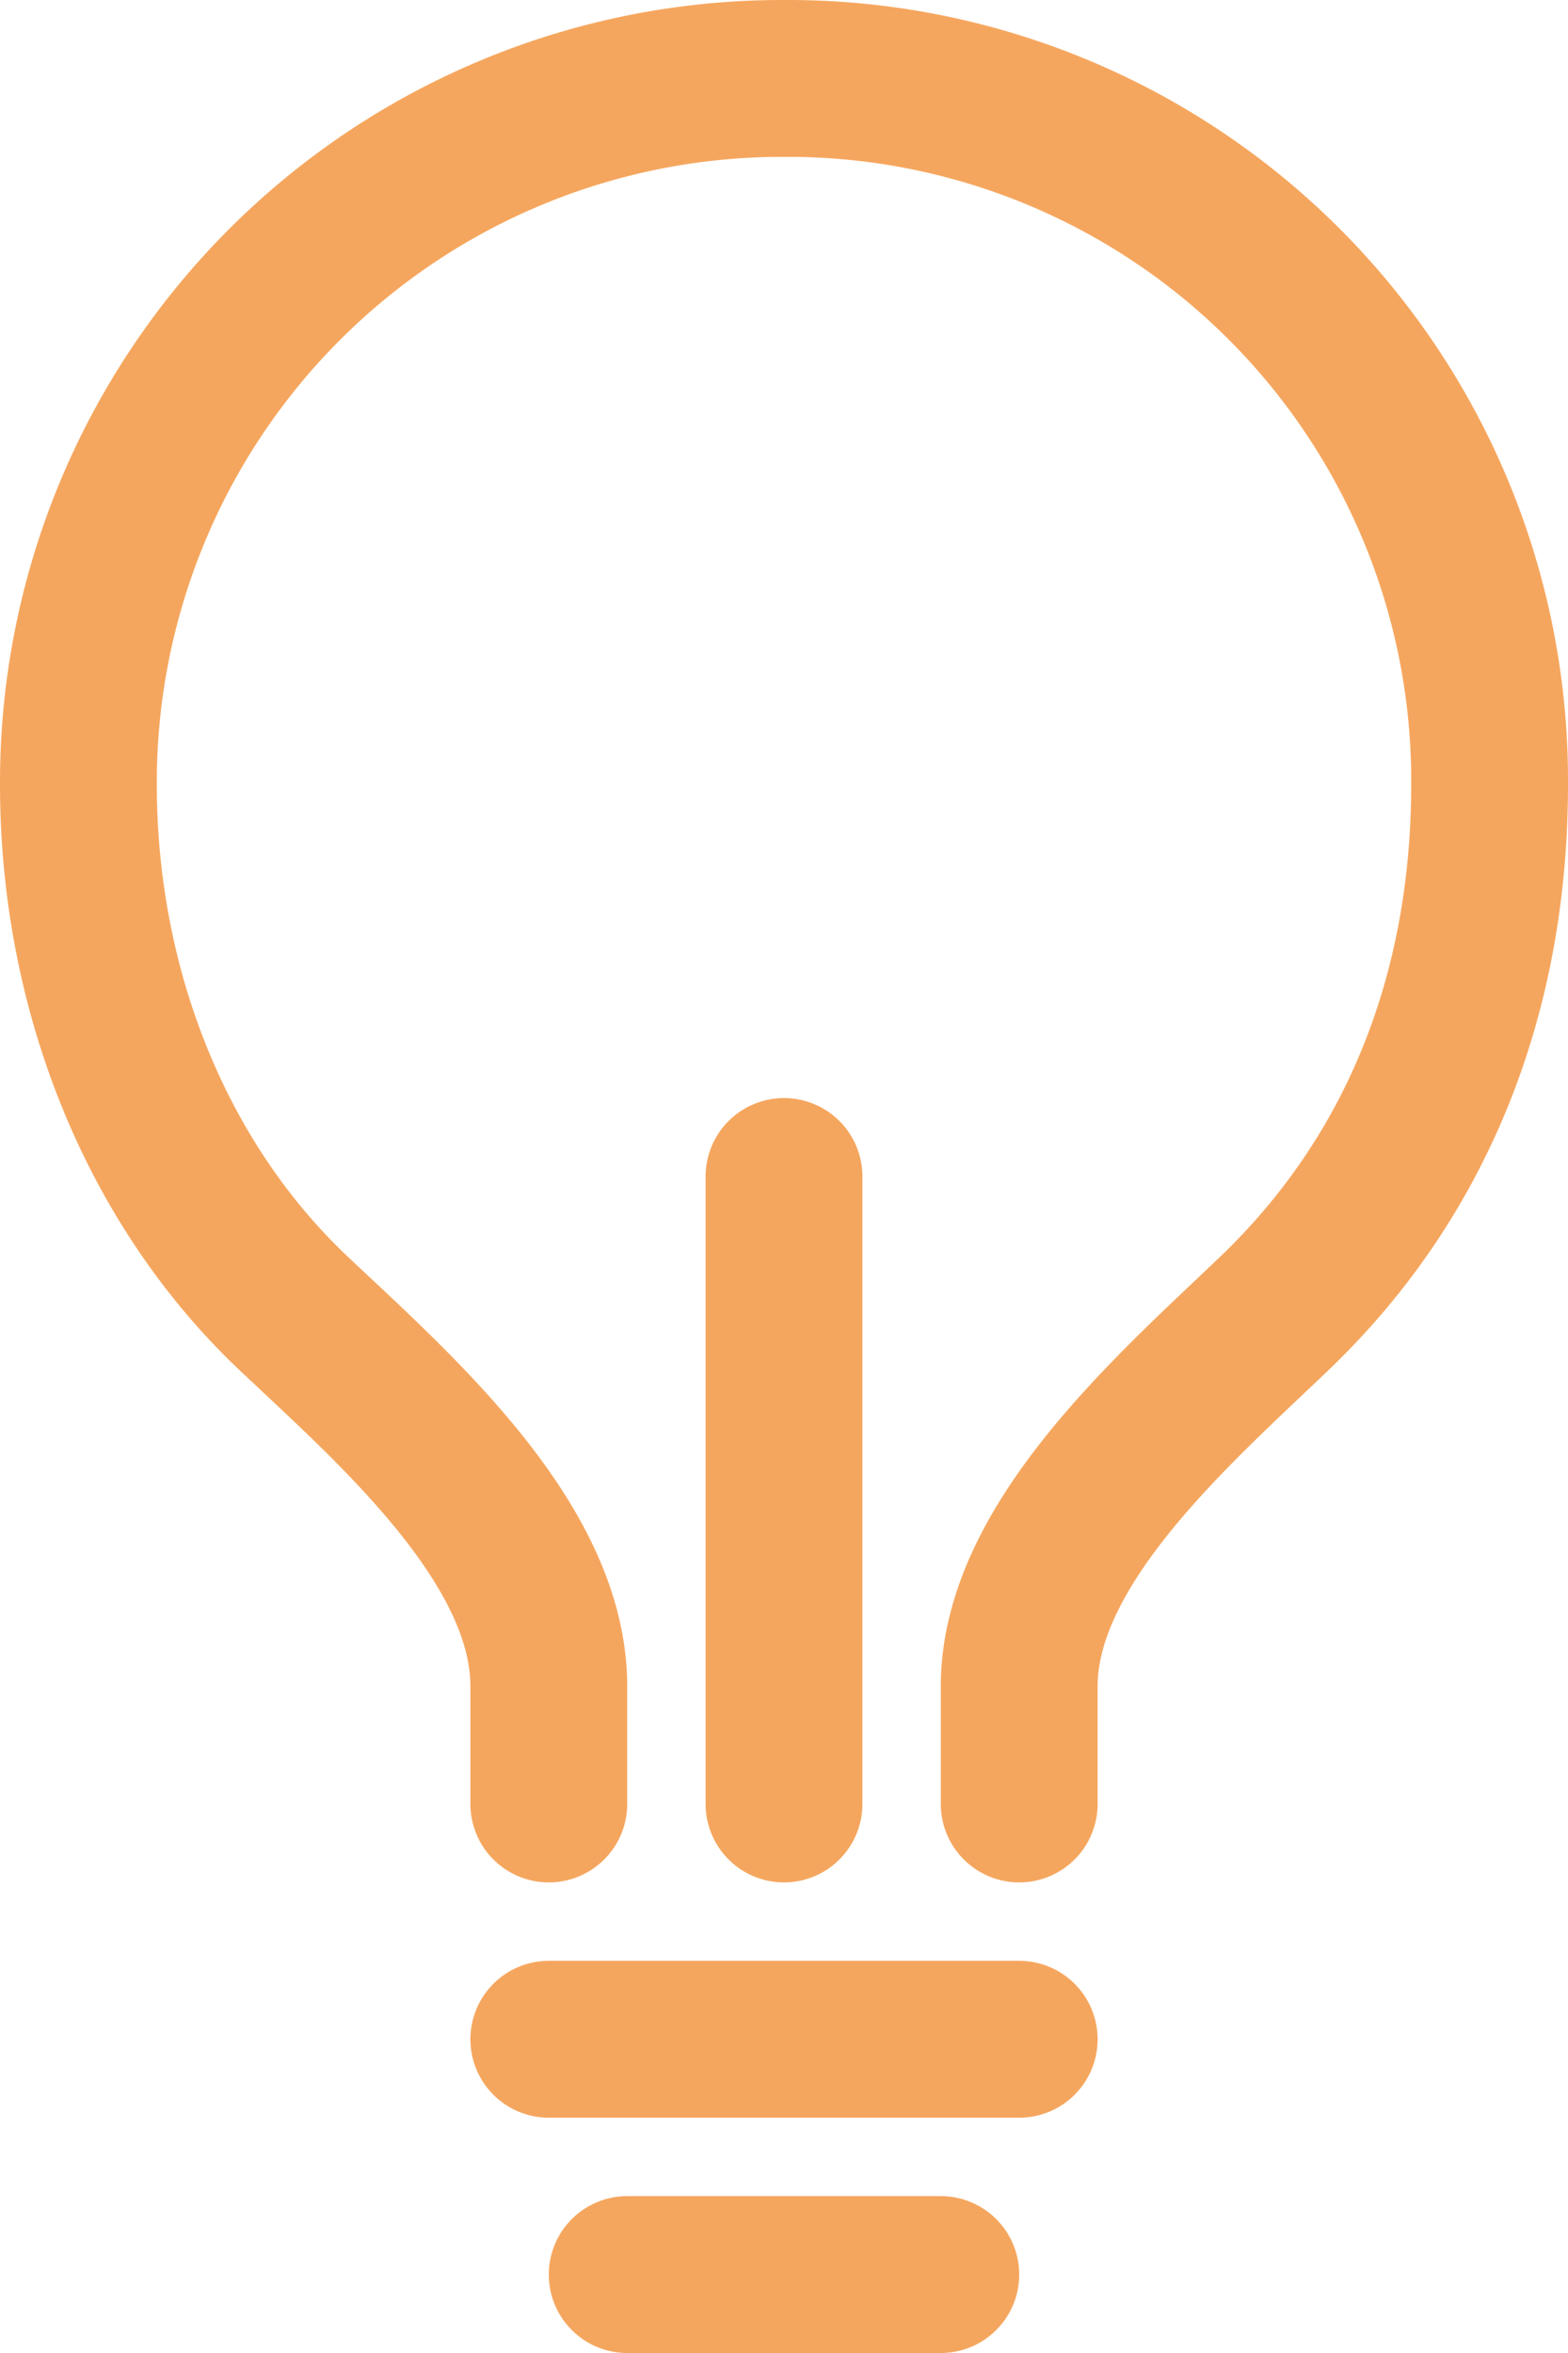
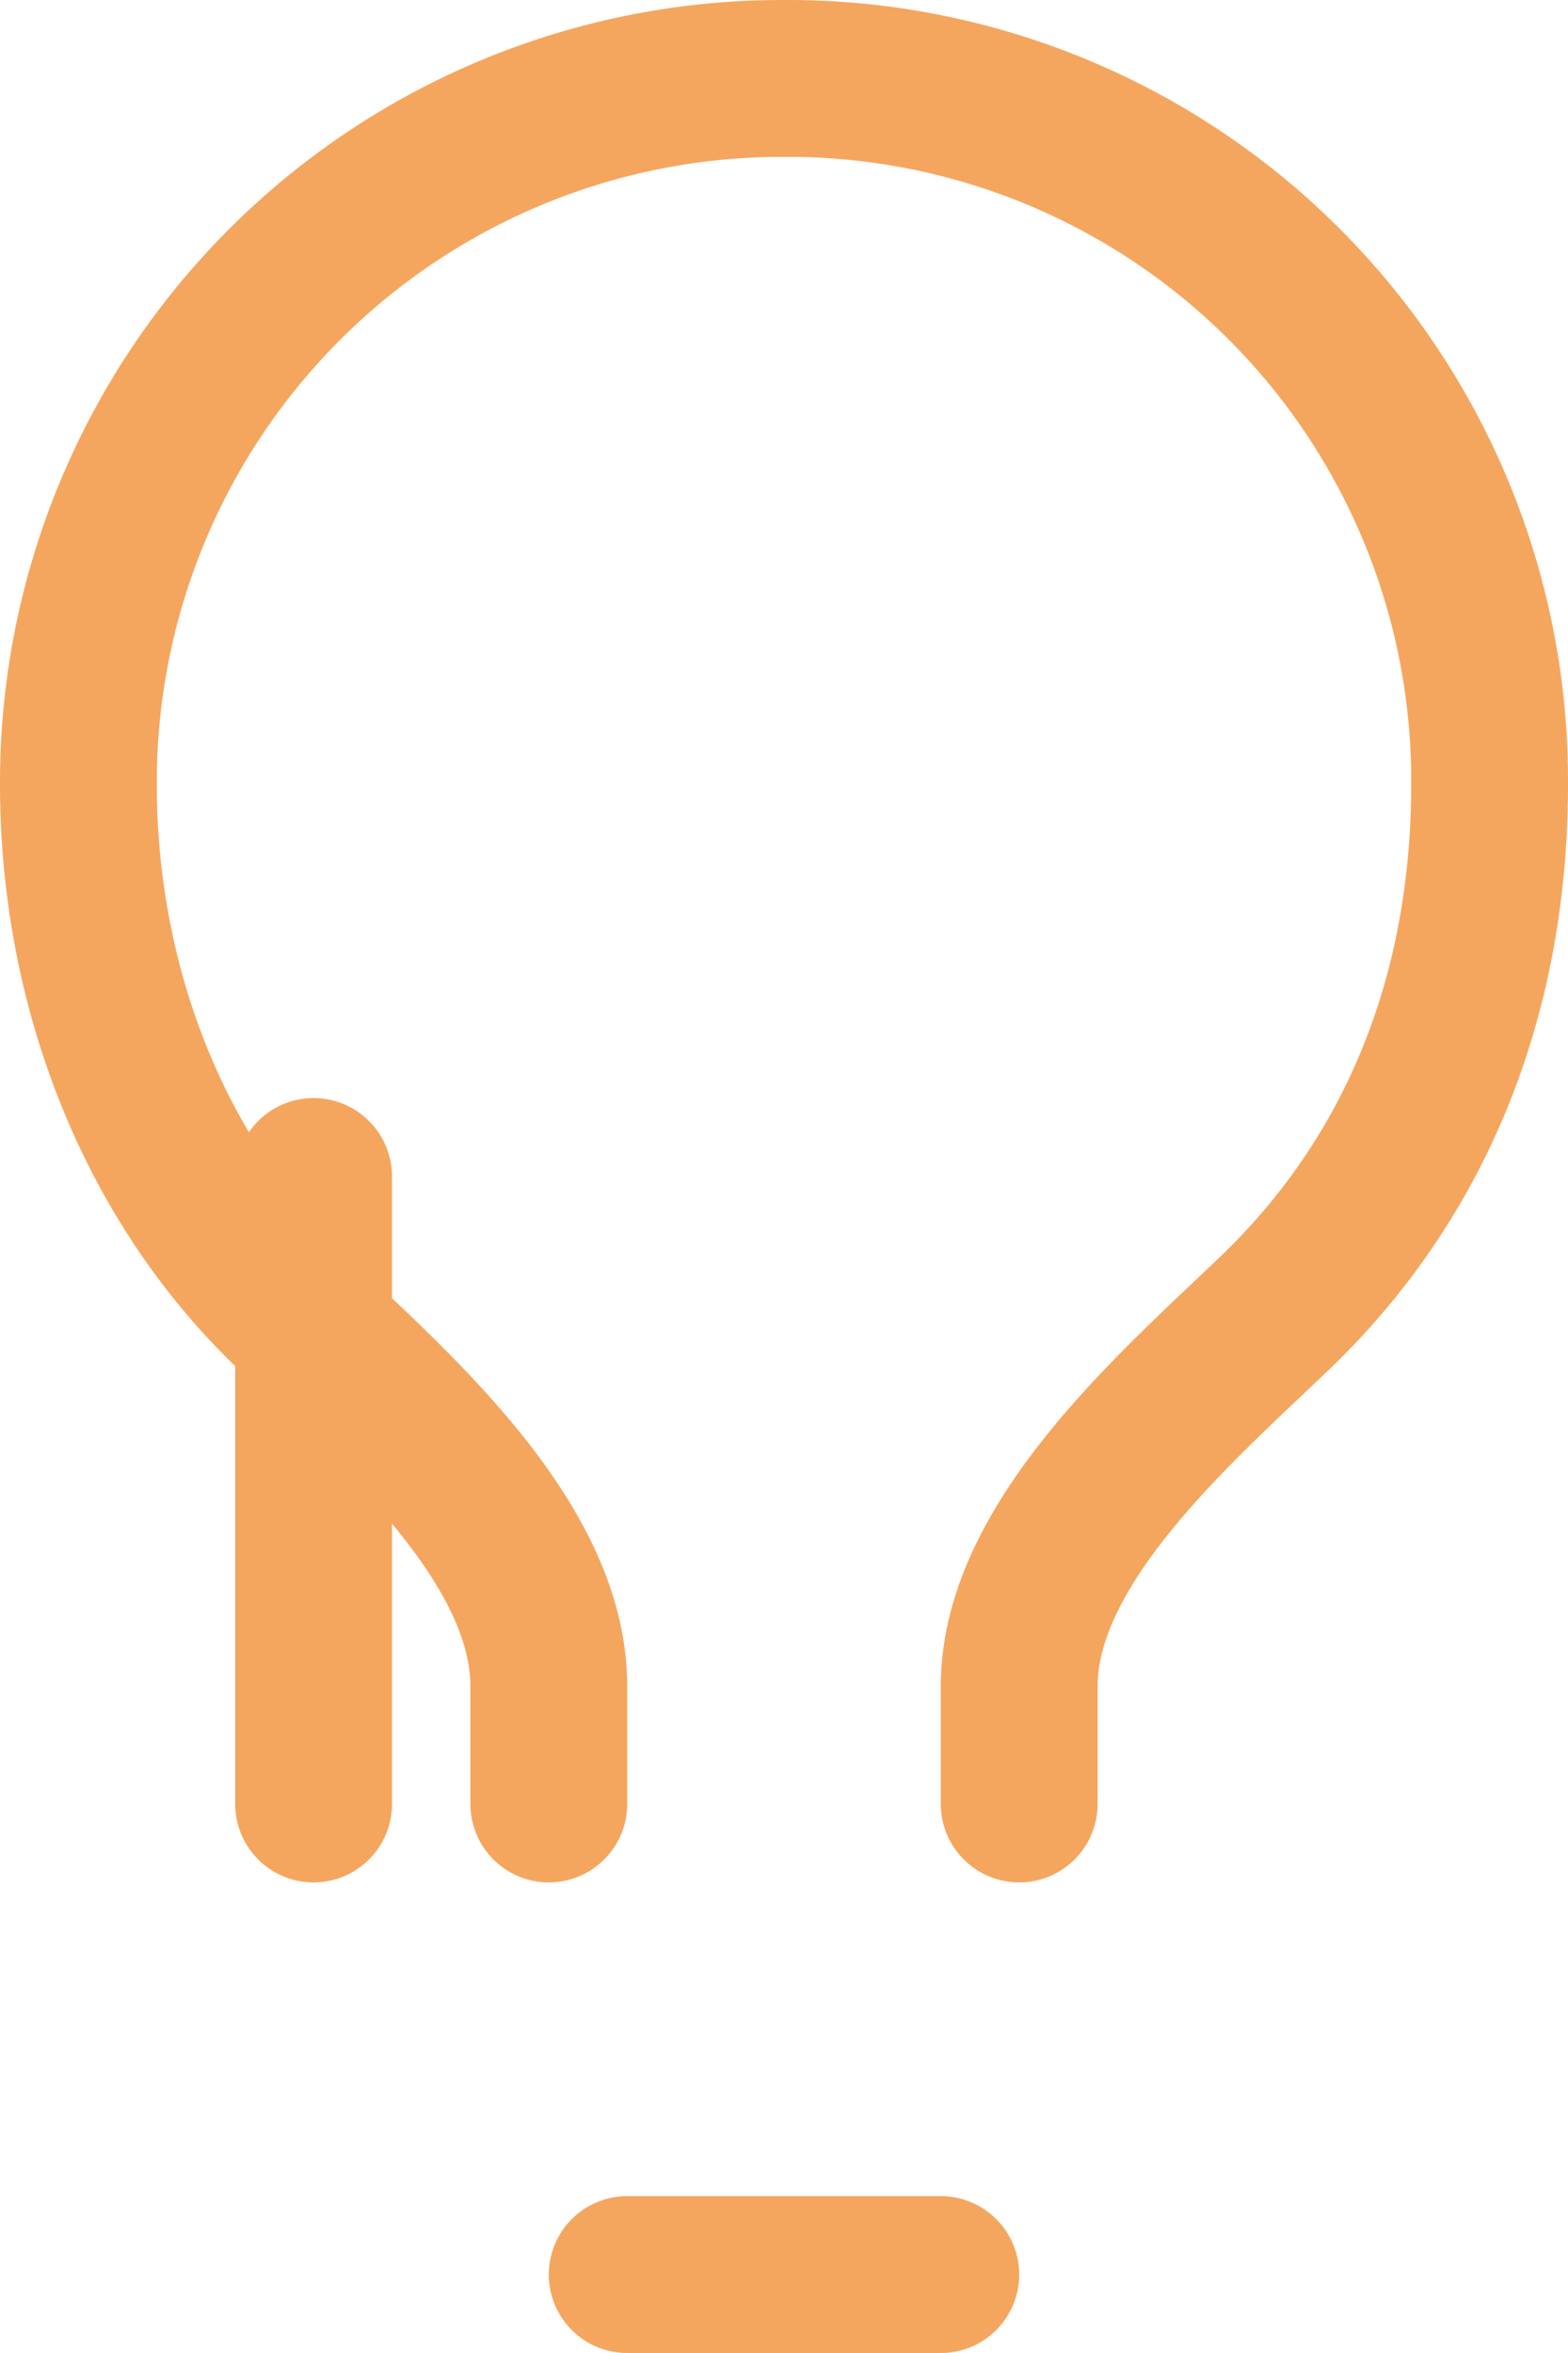
<svg xmlns="http://www.w3.org/2000/svg" width="40" height="60" fill="none">
-   <path d="M26 46v-3c0-3.625 3.942-7.054 6.5-9.5C36.105 30.054 38 25.424 38 20A17.9 17.9 0 0 0 20 2 17.95 17.95 0 0 0 7.257 7.257 17.95 17.95 0 0 0 2 20c0 5.23 1.976 10.174 5.5 13.5 2.544 2.401 6.5 5.837 6.5 9.5v3m2 12h8m-10-6h12m-6-6V30" stroke="#f5a65e" stroke-width="4" stroke-linecap="round" stroke-linejoin="round" />
+   <path d="M26 46v-3c0-3.625 3.942-7.054 6.5-9.5C36.105 30.054 38 25.424 38 20A17.9 17.9 0 0 0 20 2 17.95 17.95 0 0 0 7.257 7.257 17.95 17.95 0 0 0 2 20c0 5.23 1.976 10.174 5.5 13.5 2.544 2.401 6.5 5.837 6.5 9.5v3m2 12h8m-10-6m-6-6V30" stroke="#f5a65e" stroke-width="4" stroke-linecap="round" stroke-linejoin="round" />
</svg>